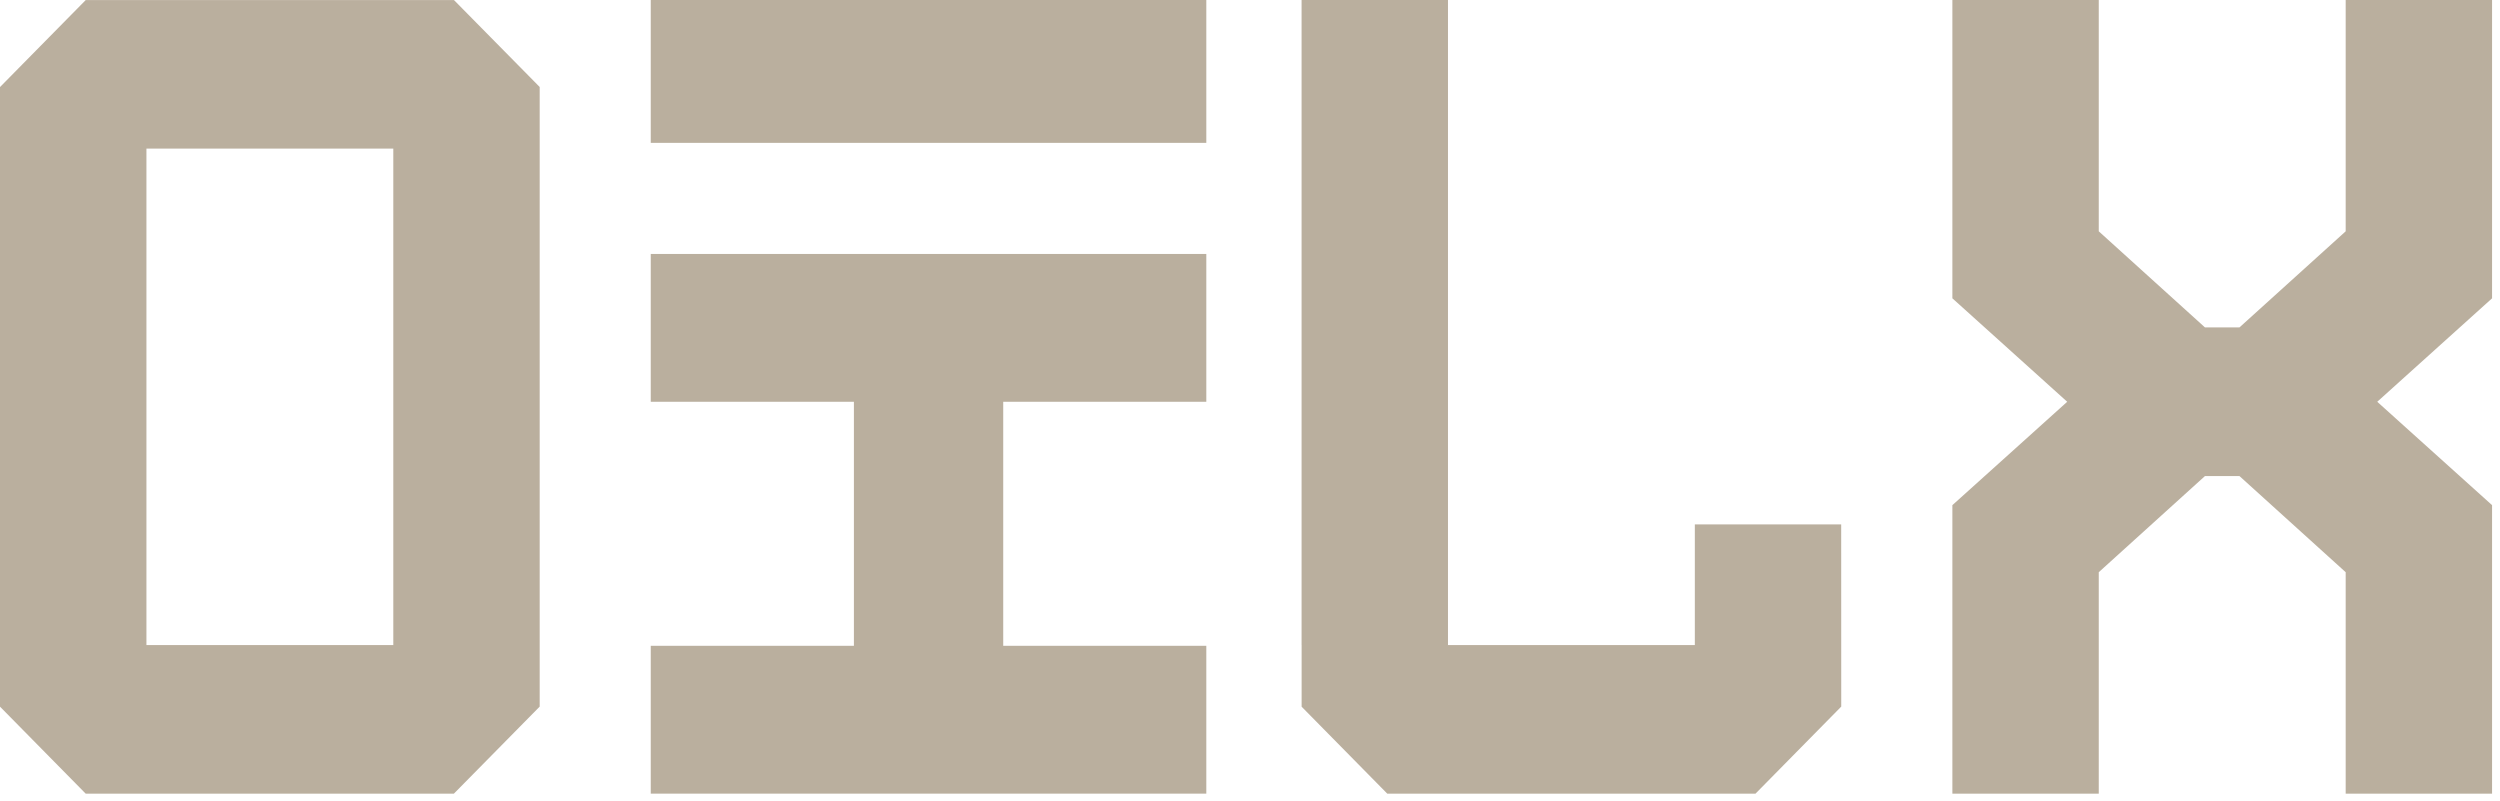
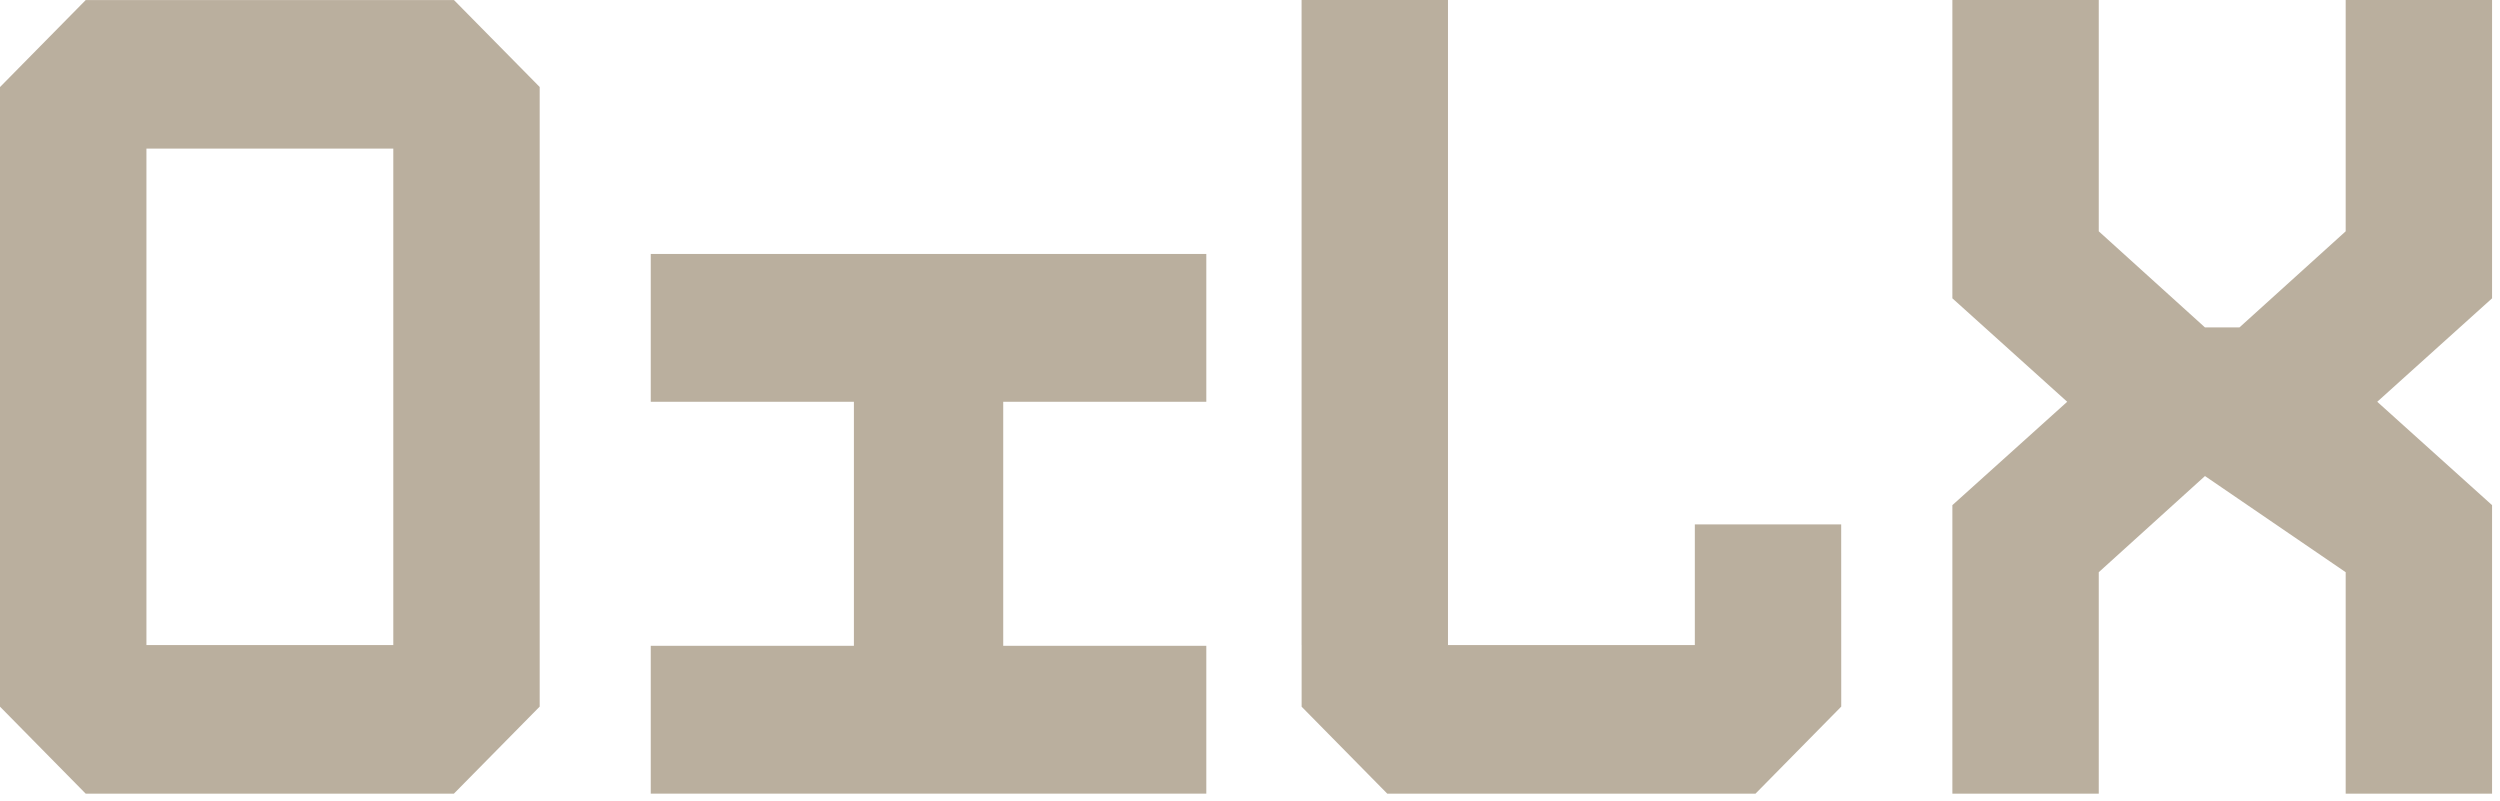
<svg xmlns="http://www.w3.org/2000/svg" width="103" height="33" viewBox="0 0 103 33" fill="none">
  <path fill-rule="evenodd" clip-rule="evenodd" d="M75.859 29.112L72.326 32.699H57.156L53.627 29.116V26.575H53.625V0H59.657V26.575H59.653L59.655 26.578H69.827V21.605H75.857L75.859 29.112Z" fill="#BAAF9E" />
  <path fill-rule="evenodd" clip-rule="evenodd" d="M26.811 10.463V16.553H35.181V26.607H26.811V32.698H49.7V26.607H41.333V16.553H49.7V10.463H26.811Z" fill="#BAAF9E" />
  <path d="M6.029 26.573H6.033V6.123H16.204V26.576H6.031V26.578L6.029 26.573ZM3.534 0L0 3.587V29.114L3.53 32.698H18.701L22.235 29.112V3.584L18.703 0.002H3.534V0Z" fill="#BAAF9E" />
-   <path fill-rule="evenodd" clip-rule="evenodd" d="M96.642 0V9.53L92.265 13.49H90.845L86.469 9.53V0H80.438V12.291L85.169 16.553L80.438 20.812V32.699H86.469V23.575L90.845 19.613H92.265L96.642 23.575V32.699H102.673V20.812L97.942 16.553L102.673 12.291V0H96.642Z" fill="#BAAF9E" />
-   <path fill-rule="evenodd" clip-rule="evenodd" d="M26.811 0H49.7V5.886H26.811V0Z" fill="#BAAF9E" />
+   <path fill-rule="evenodd" clip-rule="evenodd" d="M96.642 0V9.53L92.265 13.49H90.845L86.469 9.53V0H80.438V12.291L85.169 16.553L80.438 20.812V32.699H86.469V23.575L90.845 19.613L96.642 23.575V32.699H102.673V20.812L97.942 16.553L102.673 12.291V0H96.642Z" fill="#BAAF9E" />
</svg>